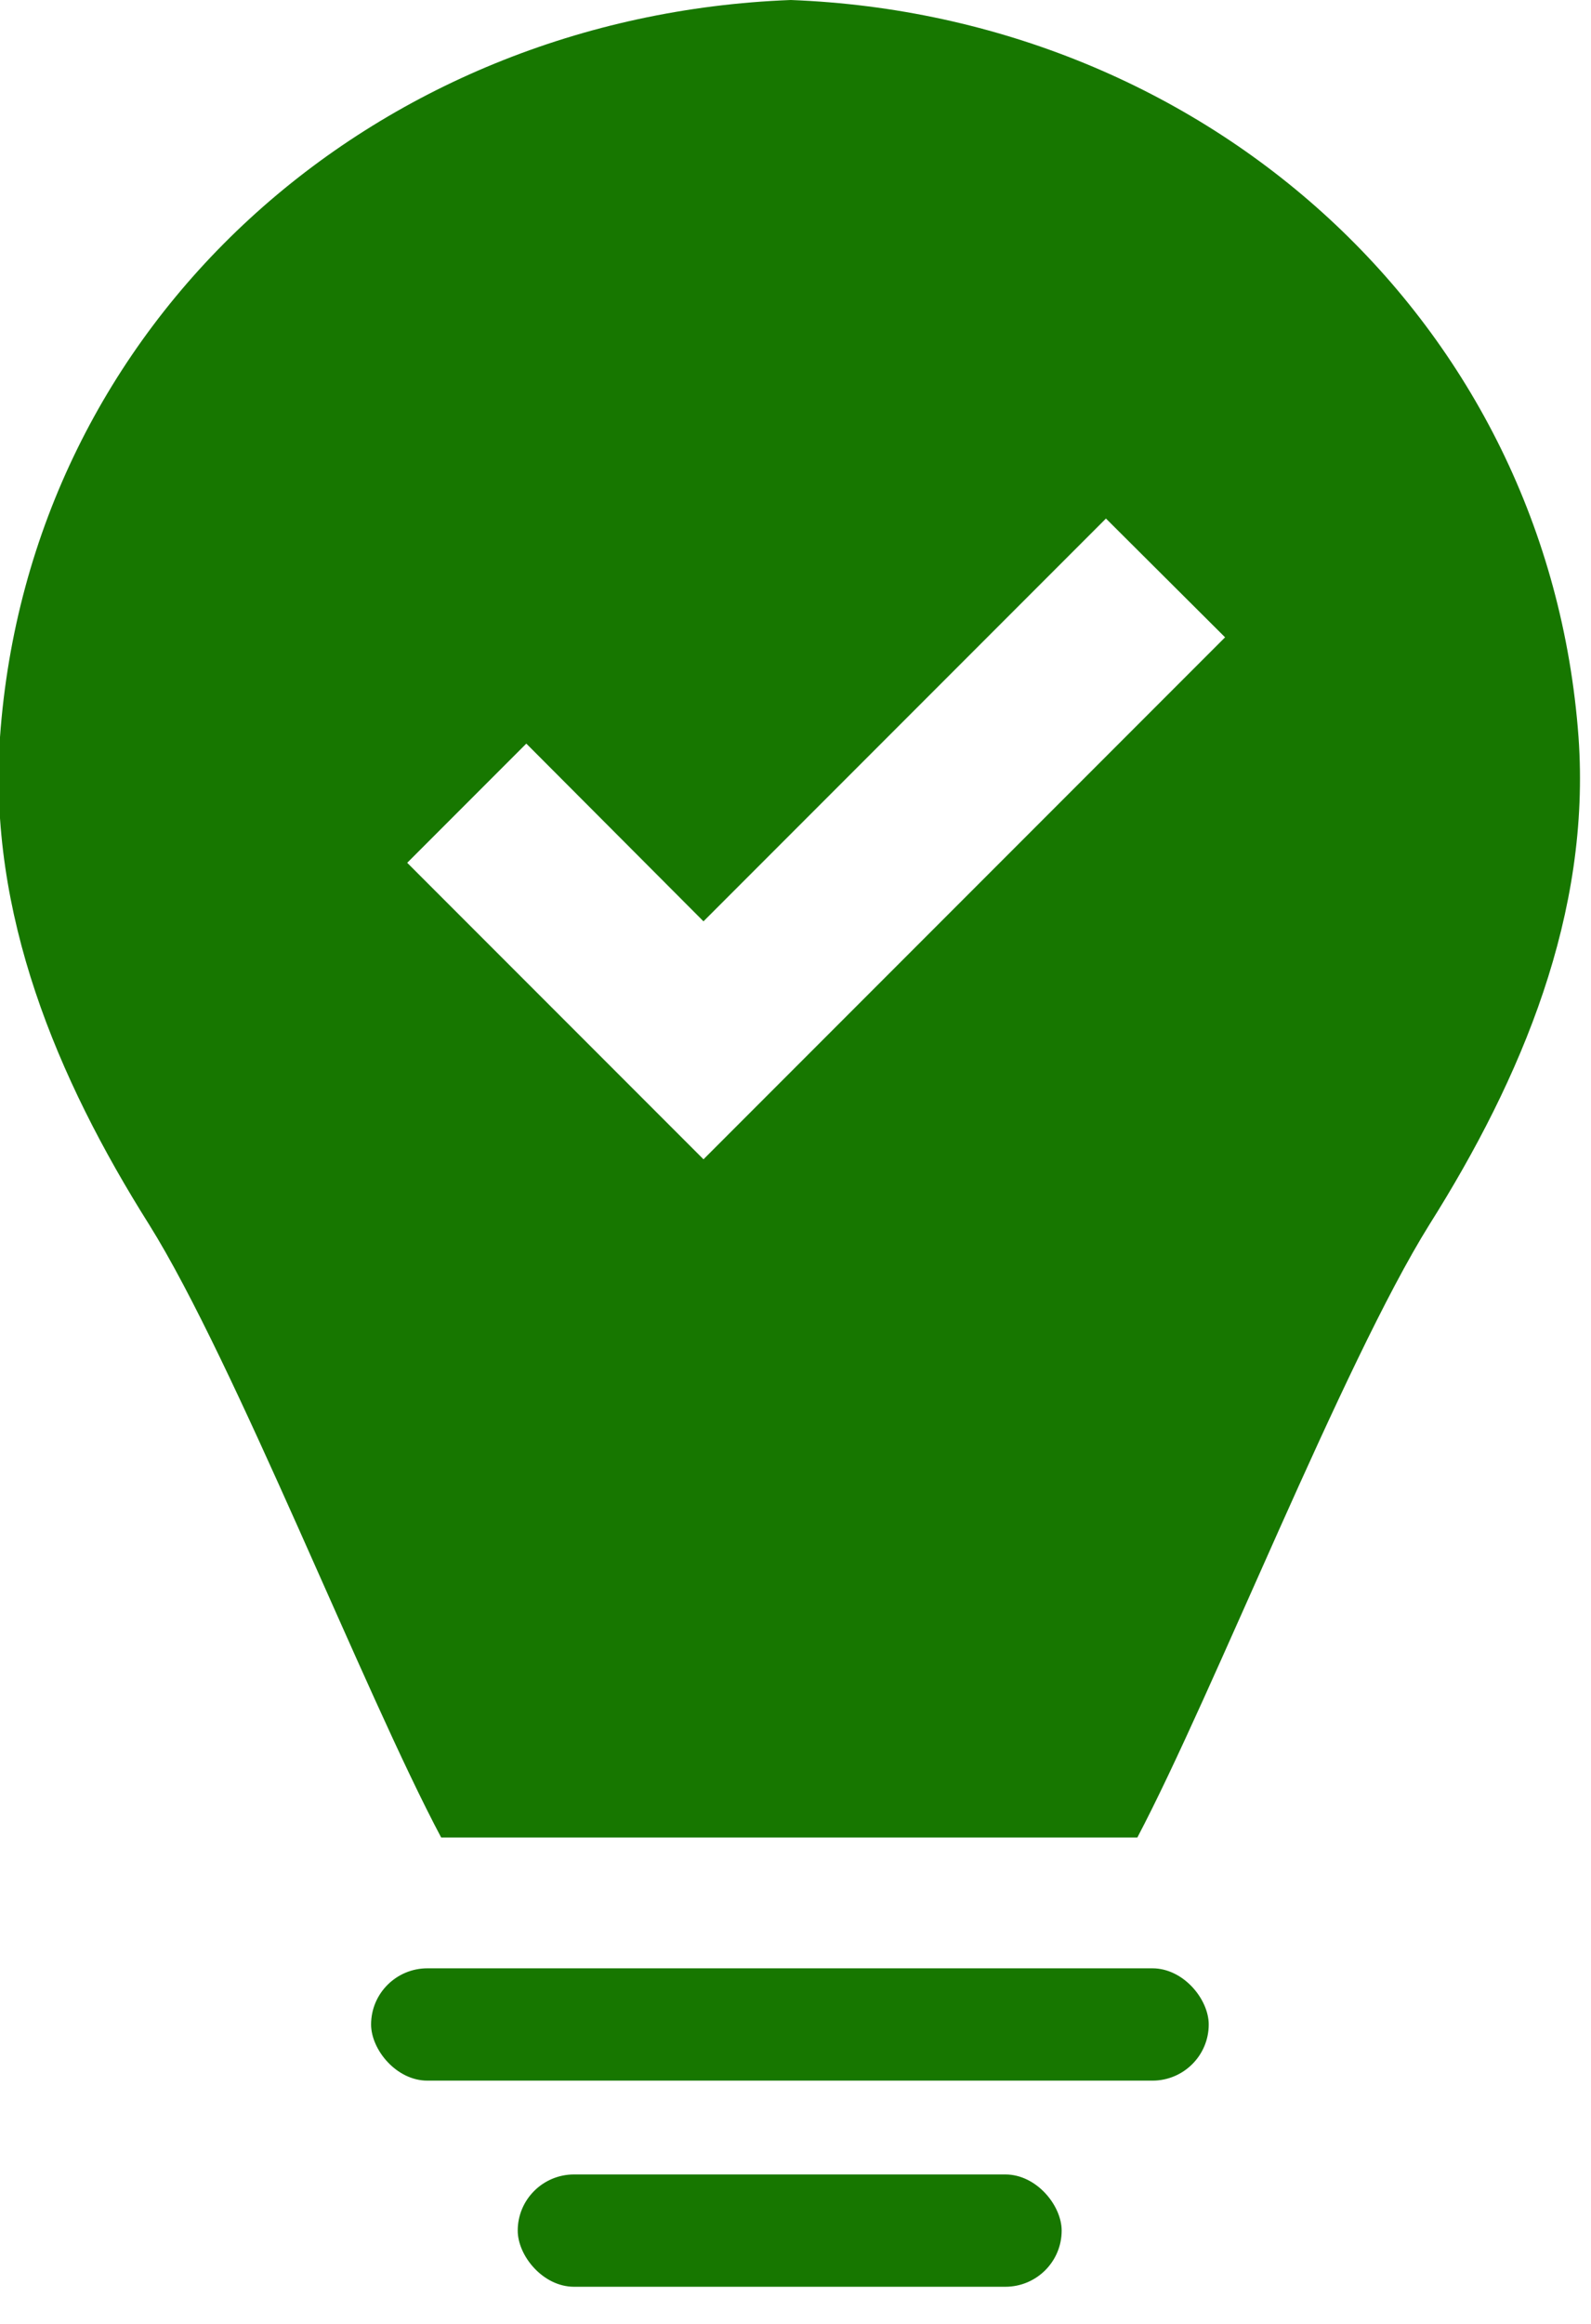
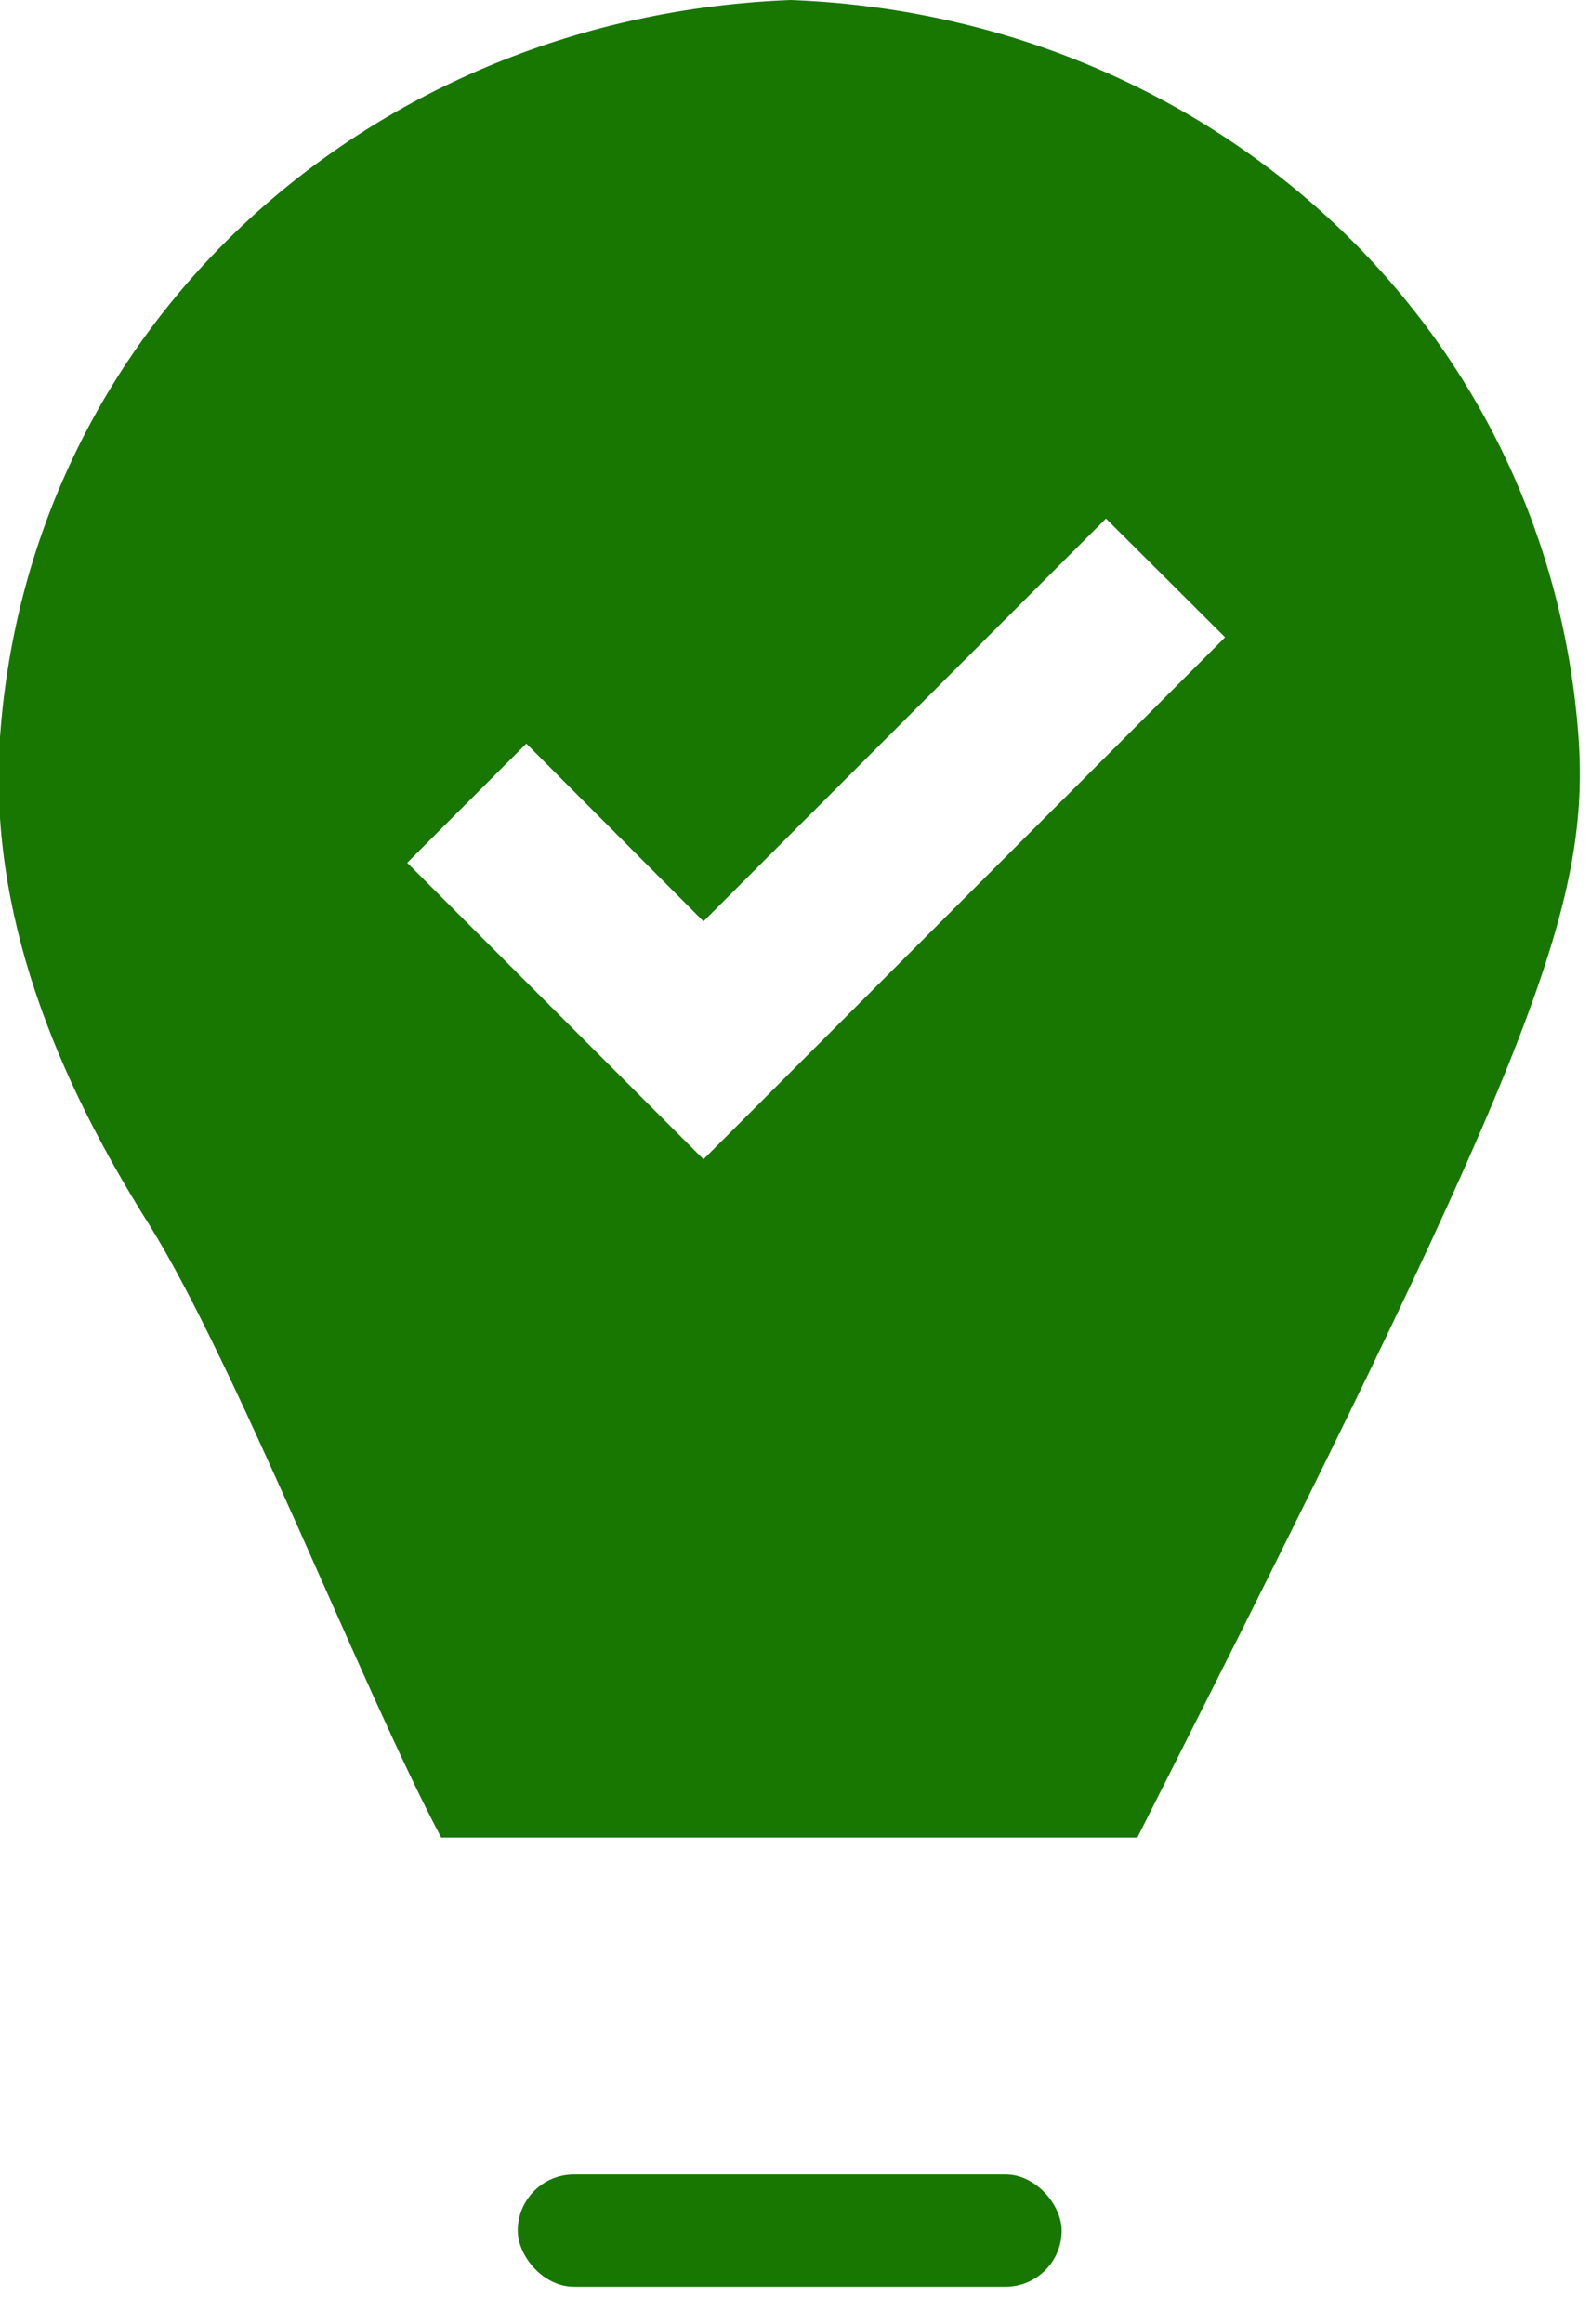
<svg xmlns="http://www.w3.org/2000/svg" id="design" viewBox="0 0 37 54" width="37" height="54">
  <defs>
    <style type="text/css">.cls-1{fill:#177700;}</style>
  </defs>
  <title>ic_導入事例</title>
-   <path class="cls-1" d="M36.71,17.13C36,7.47,28.06.37,18.39,0h0C8.67.37.69,7.47,0,17.13c-.28,4.1,1.32,7.92,3.47,11.33,2,3.2,5,10.88,6.79,14.24H26.45c1.77-3.36,4.77-11,6.79-14.24C35.39,25.05,37,21.23,36.71,17.13ZM16.36,26.94,9.47,20.05l2.77-2.77,4.12,4.13,9.36-9.36,2.77,2.76Z" />
-   <rect class="cls-1" x="8.63" y="45.74" width="19.48" height="2.61" rx="1.31" />
+   <path class="cls-1" d="M36.71,17.13C36,7.47,28.06.37,18.39,0h0C8.67.37.69,7.47,0,17.13c-.28,4.1,1.32,7.92,3.47,11.33,2,3.2,5,10.88,6.79,14.24H26.45C35.39,25.05,37,21.23,36.71,17.13ZM16.36,26.94,9.47,20.05l2.77-2.77,4.12,4.13,9.36-9.36,2.77,2.76Z" />
  <rect class="cls-1" x="12.04" y="50.53" width="12.65" height="2.61" rx="1.31" />
</svg>